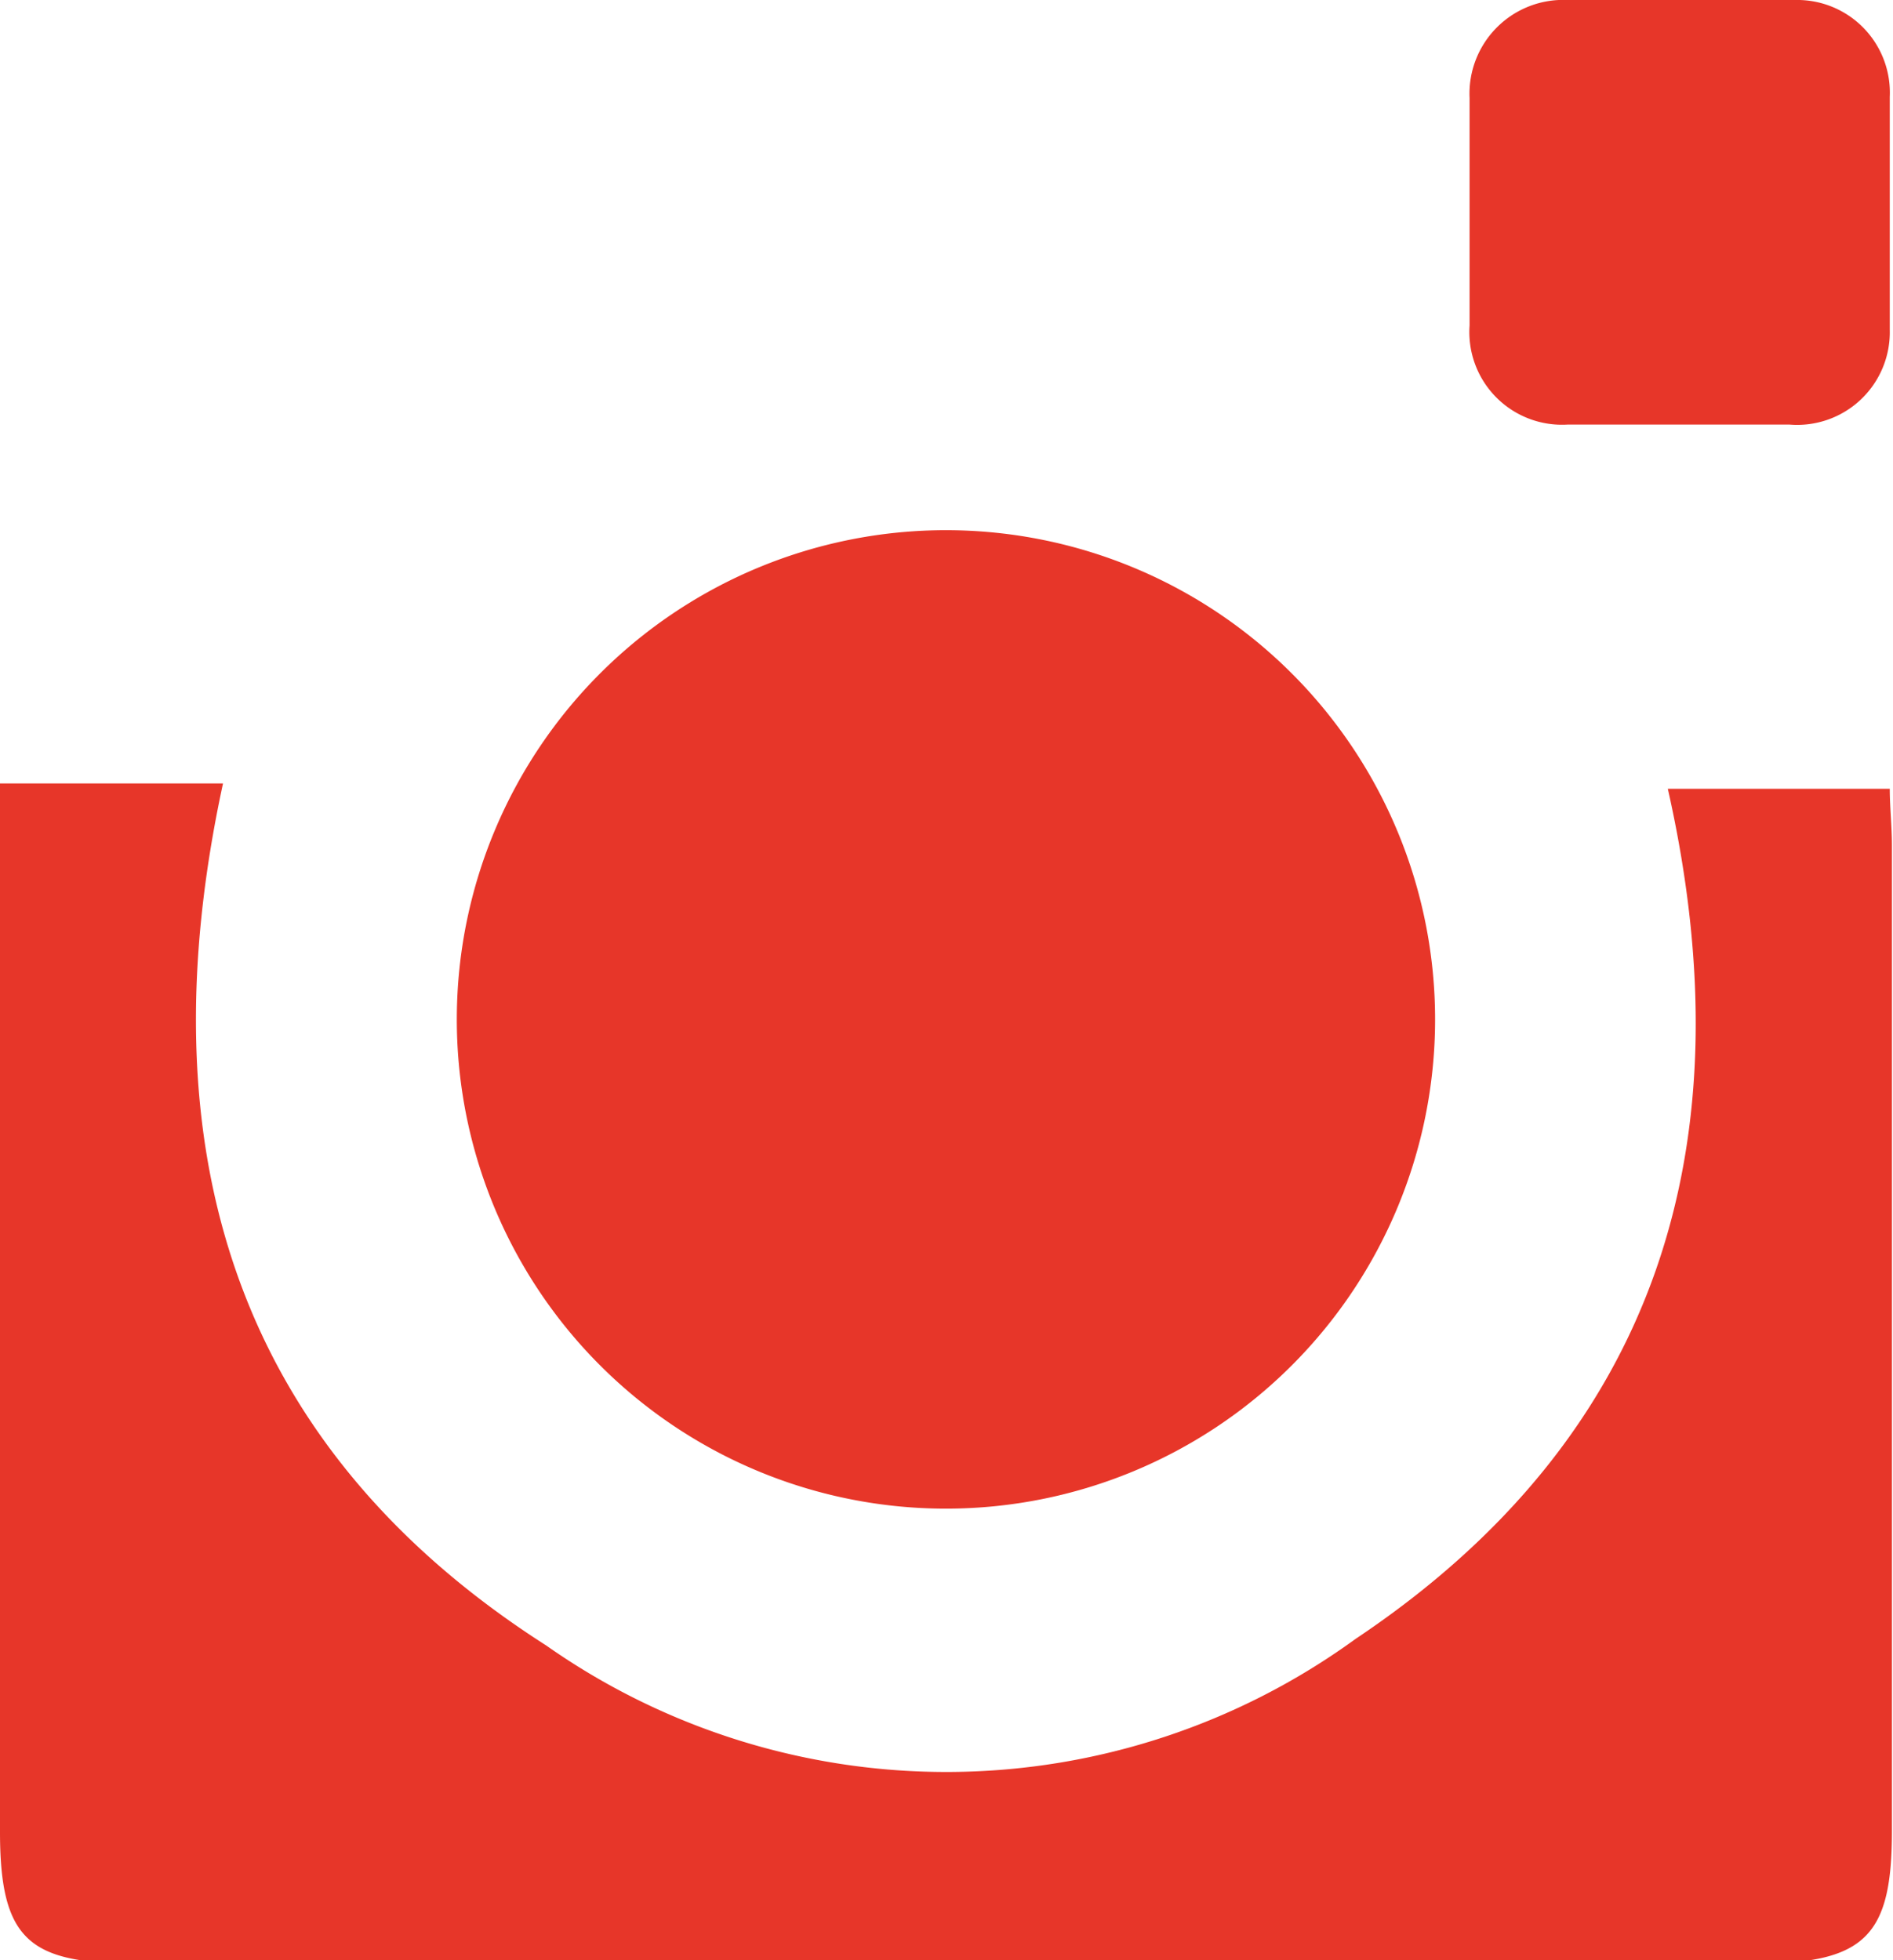
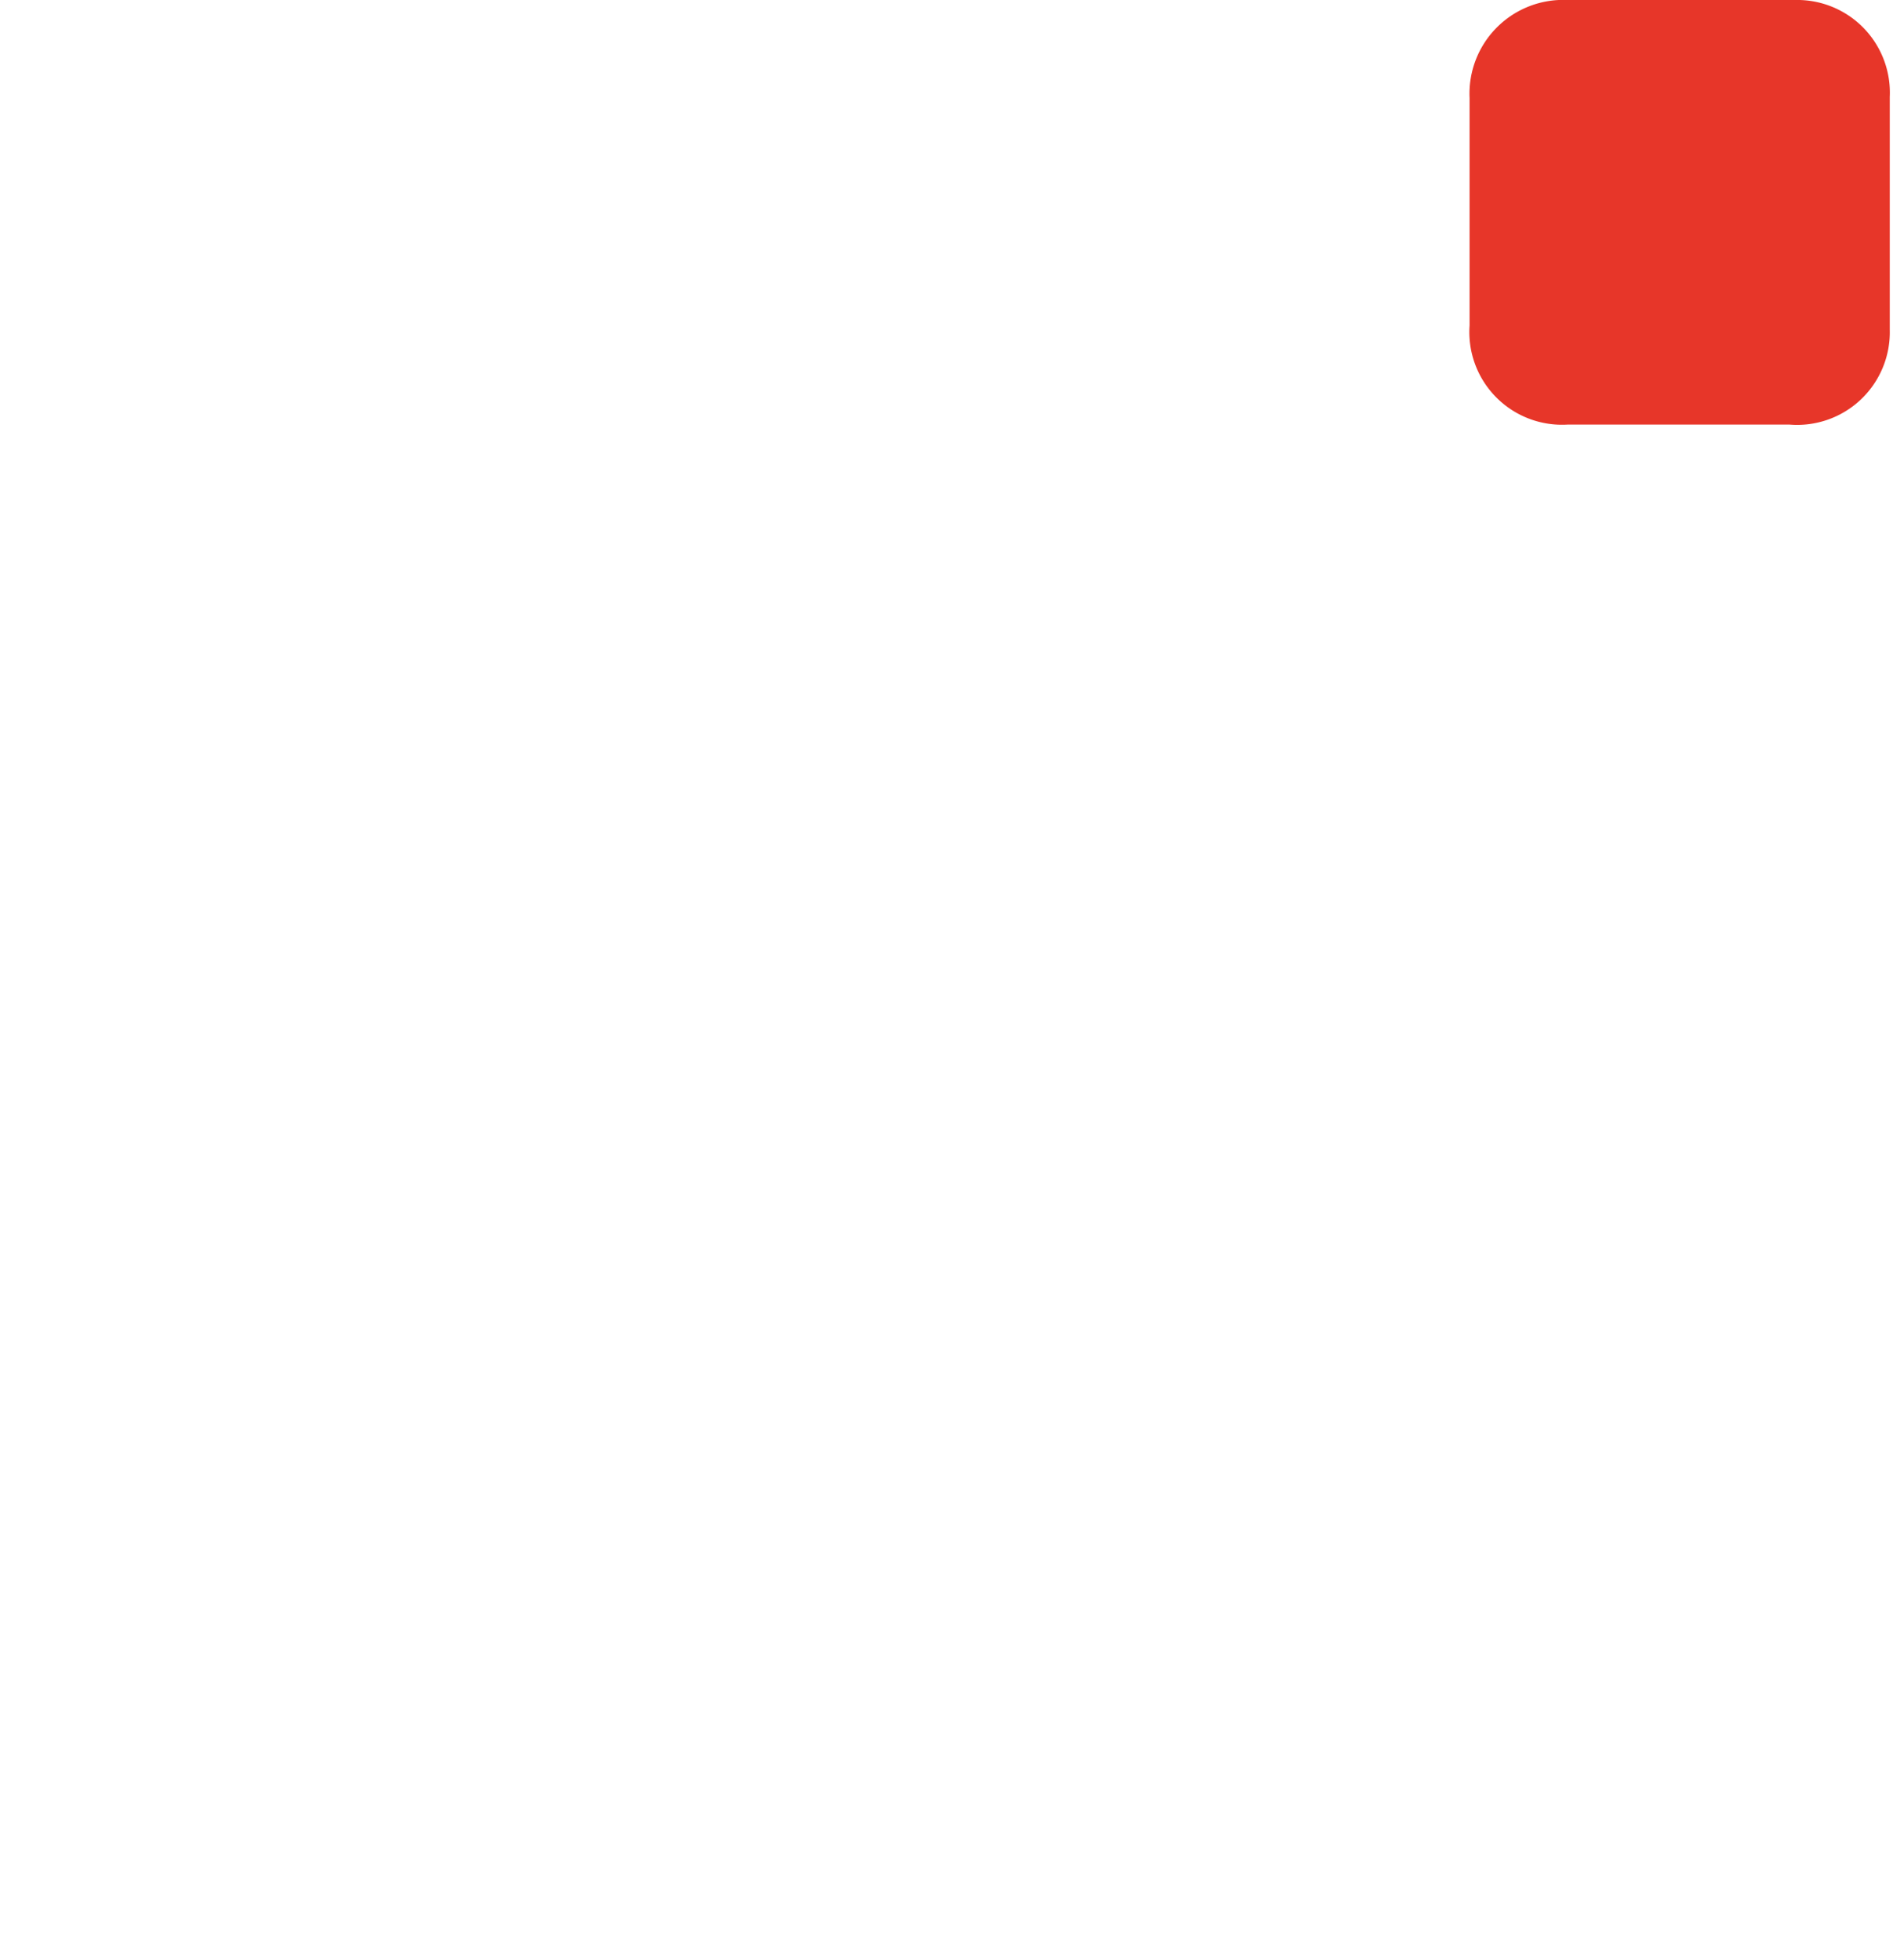
<svg xmlns="http://www.w3.org/2000/svg" viewBox="0 0 17.57 18.19">
  <defs>
    <style>.cls-1{fill:#e73629;fill-rule:evenodd;}</style>
  </defs>
  <title>Asset 2</title>
  <g id="Layer_2" data-name="Layer 2">
    <g id="LAYOUT">
      <path class="cls-1" d="M14.55,3.94c.36,0,.71,0,1.06,0h0c.34,0,.67,0,1,0a.86.86,0,0,0,.93-.88q0-1.08,0-2.16A.86.86,0,0,0,16.66,0c-.7,0-1.41,0-2.11,0a.87.87,0,0,0-.91.91c0,.7,0,1.41,0,2.11A.86.86,0,0,0,14.55,3.94Z" />
-       <path class="cls-1" d="M8.78,14A4.54,4.54,0,1,0,4.24,9.43,4.54,4.54,0,0,0,8.78,14Z" />
-       <path class="cls-1" d="M17.54,7.32H15.48c.74,3.28-.07,6-2.9,7.89a6.46,6.46,0,0,1-7.51.06c-2.91-1.86-3.73-4.63-3-8H0V17c0,1,.27,1.22,1.24,1.22H16.33c1,0,1.23-.28,1.23-1.23,0-3.05,0-6.09,0-9.14C17.56,7.66,17.54,7.49,17.54,7.32Z" />
    </g>
  </g>
</svg>